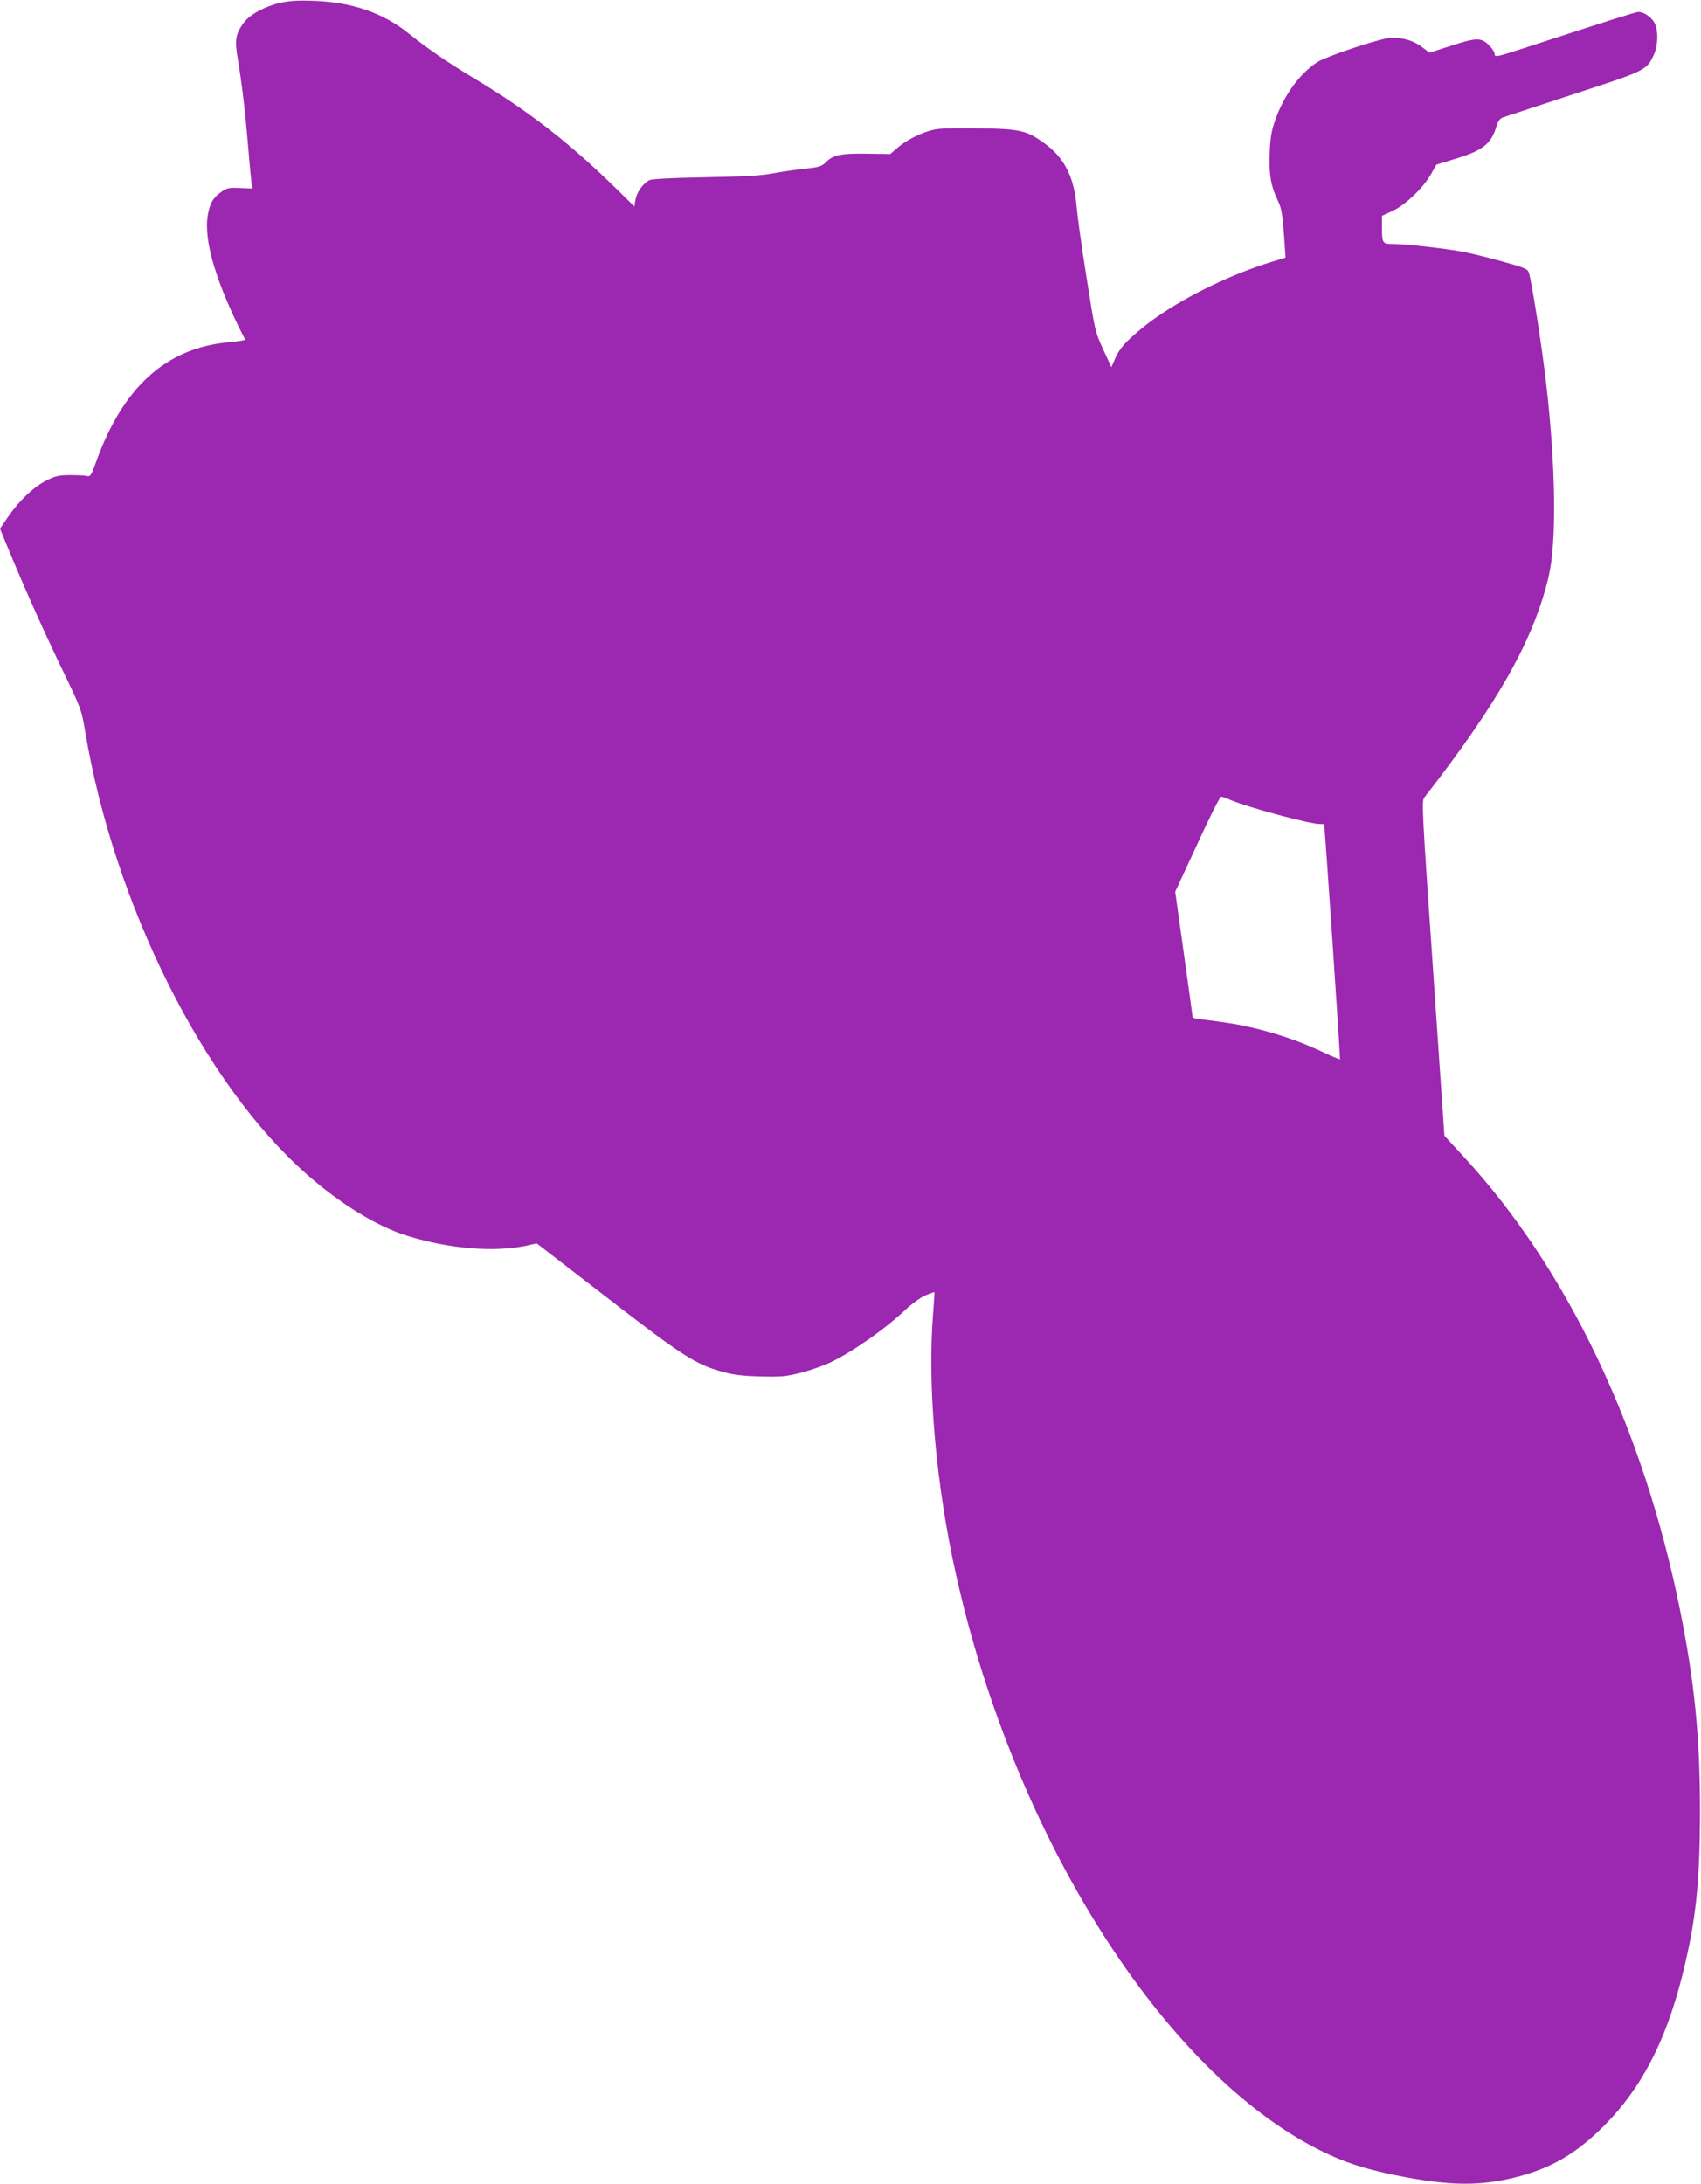
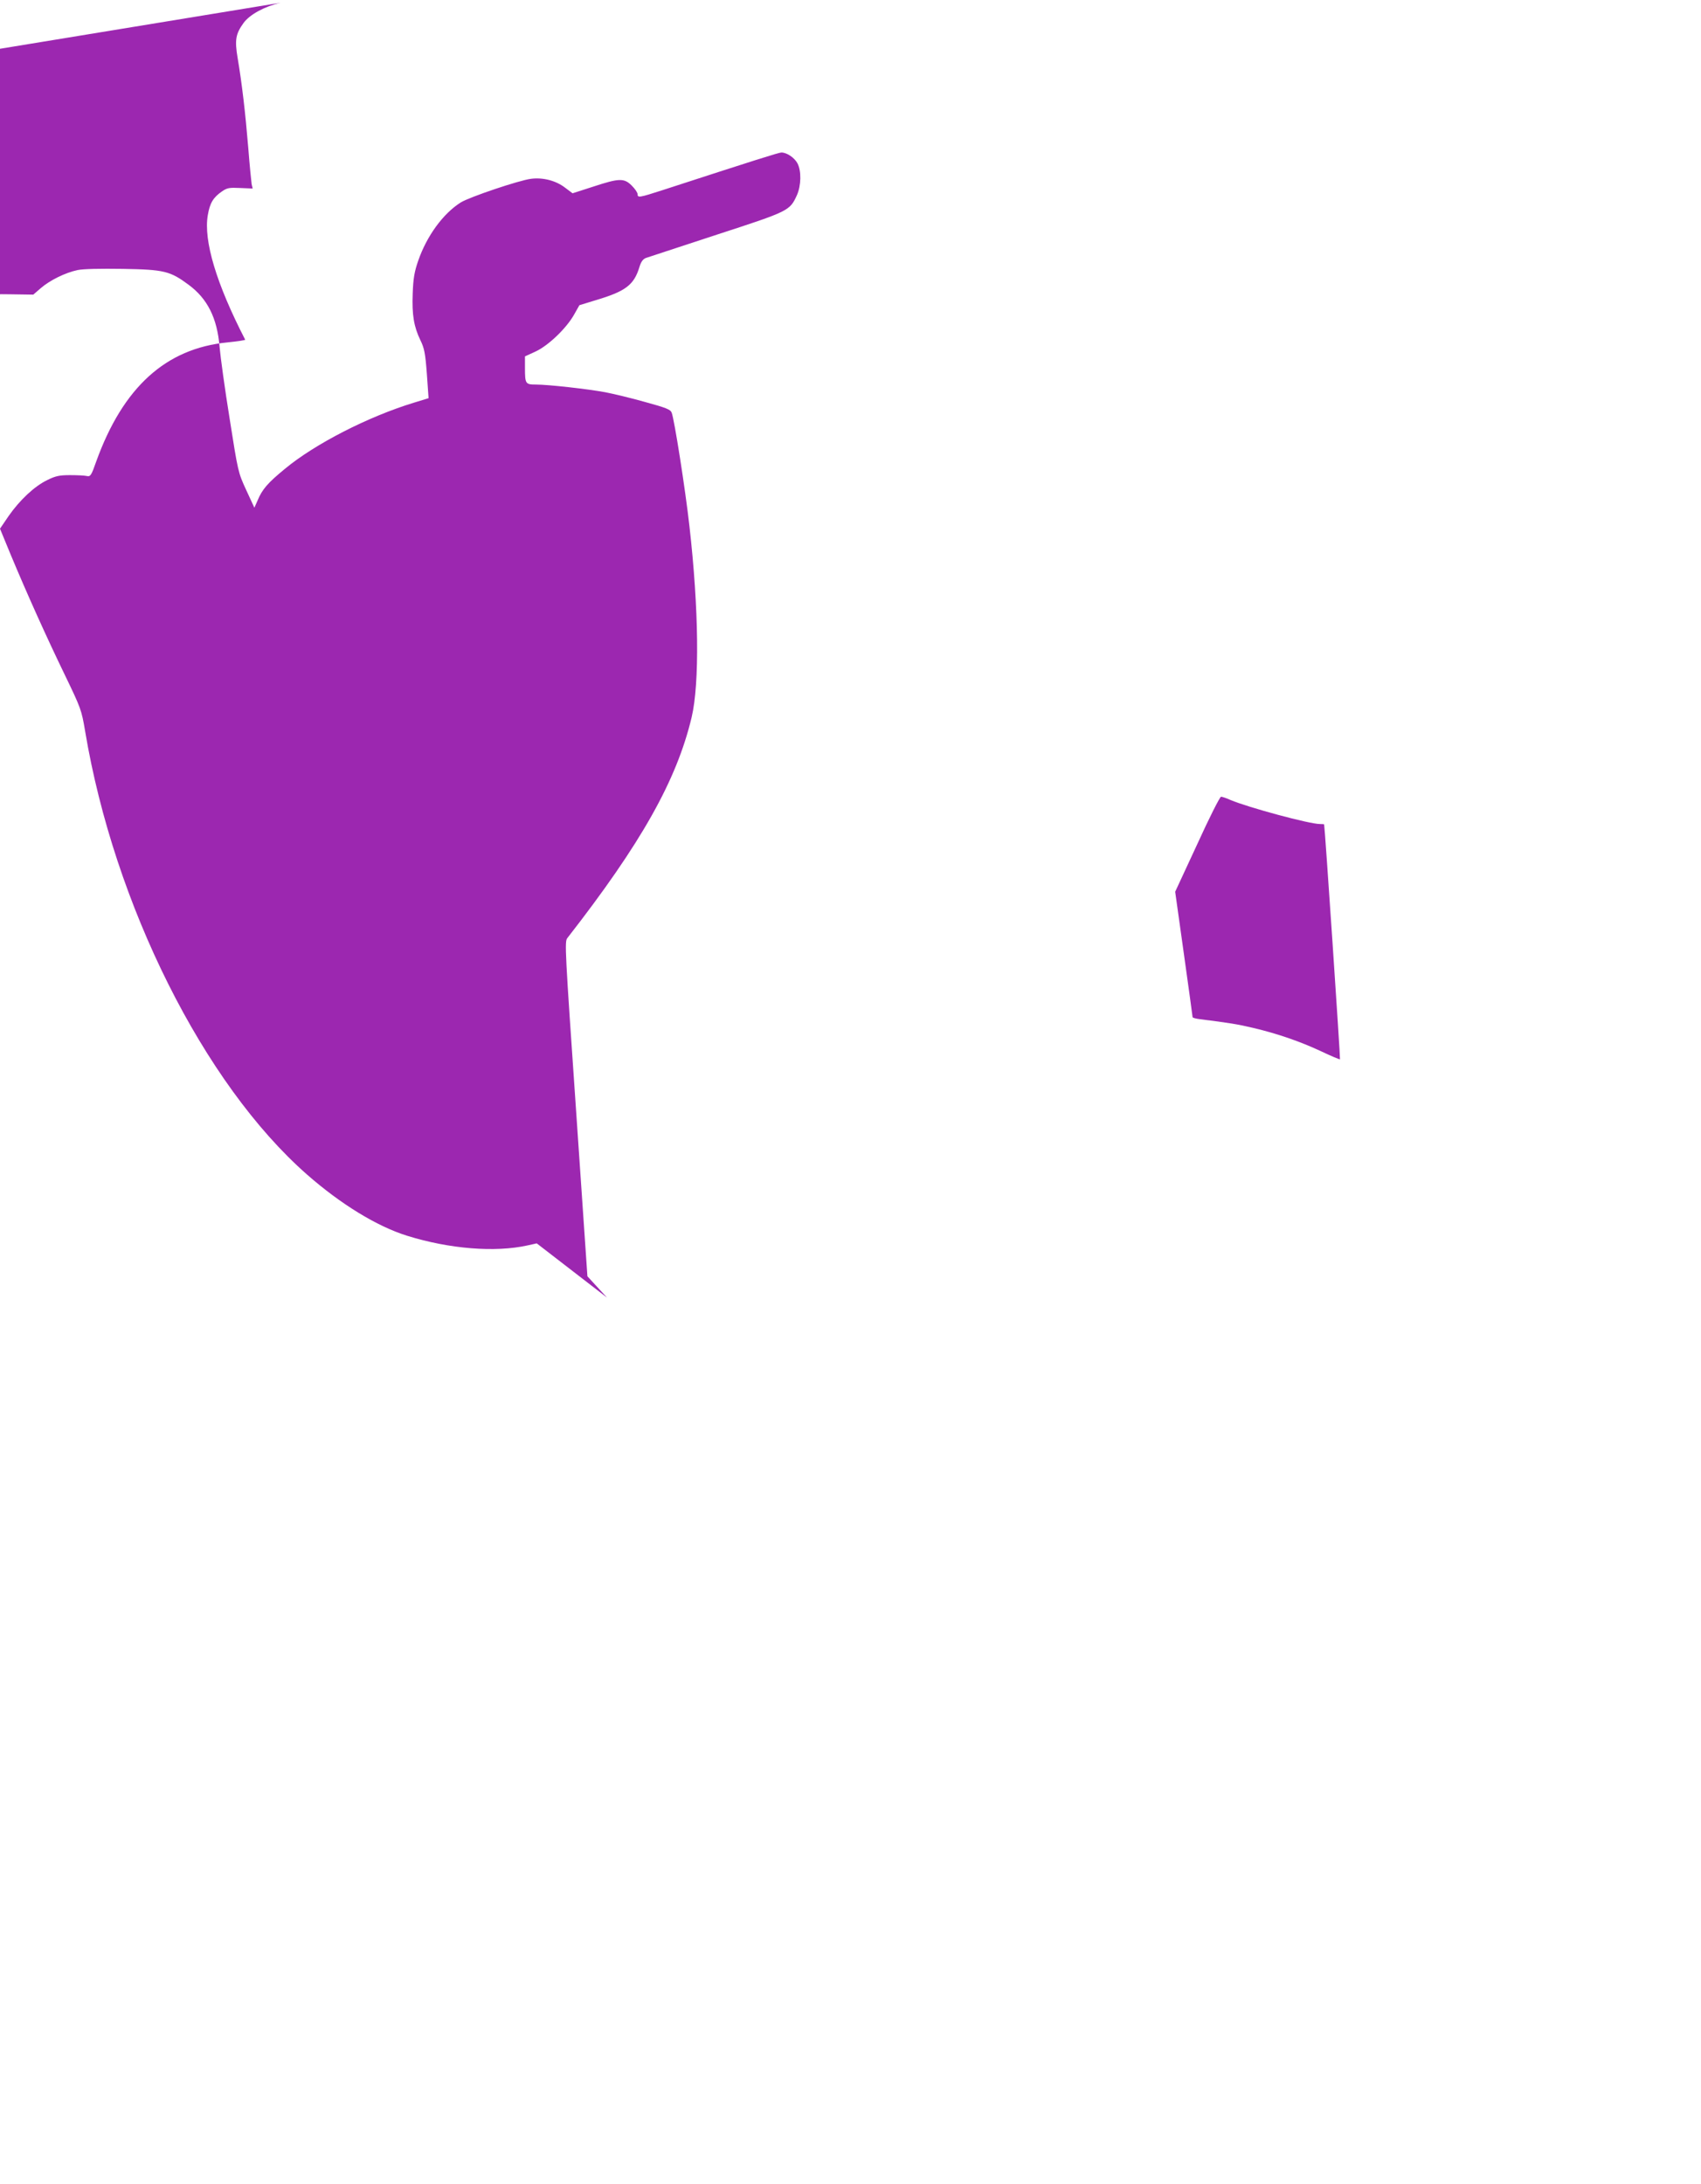
<svg xmlns="http://www.w3.org/2000/svg" version="1.0" width="997pt" height="1280pt" viewBox="0 0 997 1280" preserveAspectRatio="xMidYMid meet">
  <g transform="translate(0,1280) scale(0.1,-0.1)" fill="#9c27b0" stroke="none">
-     <path d="M1645 12784 c-93 -21 -181 -69 -217 -118 -47 -65 -53 -100 -35 -207 25 -148 45 -318 62 -524 8 -104 18 -201 20 -215 l6 -25 -73 3 c-64 3 -77 1 -107 -20 -51 -35 -71 -68 -83 -139 -26 -150 51 -404 219 -730 2 -3 -45 -10 -104 -16 -361 -35 -612 -263 -769 -698 -29 -83 -34 -90 -56 -85 -12 3 -57 5 -98 5 -62 0 -85 -5 -133 -29 -75 -36 -161 -117 -226 -210 l-51 -75 63 -153 c98 -235 210 -483 317 -704 94 -195 98 -205 119 -330 170 -1017 696 -2068 1301 -2599 197 -173 409 -303 585 -358 250 -78 517 -99 707 -57 l54 12 412 -318 c442 -342 519 -391 674 -434 63 -18 116 -25 223 -28 125 -3 150 -1 240 22 55 14 131 41 170 59 133 64 316 192 436 304 42 40 93 77 123 90 28 12 52 20 53 19 1 -1 -2 -53 -7 -116 -36 -428 16 -1021 136 -1551 344 -1532 1214 -2904 2129 -3362 143 -71 255 -108 440 -146 319 -65 500 -67 720 -10 200 52 344 136 506 298 218 218 362 495 459 881 80 318 104 545 104 970 0 436 -33 757 -119 1183 -215 1058 -660 1990 -1264 2645 l-115 125 -67 980 c-64 927 -67 982 -51 1002 434 557 641 925 729 1295 47 200 42 636 -13 1120 -24 215 -88 623 -104 665 -7 19 -33 29 -157 63 -81 23 -186 48 -233 57 -102 19 -335 45 -406 45 -61 0 -64 4 -64 98 l0 67 63 29 c75 35 180 136 225 216 l31 55 98 30 c174 52 222 89 254 194 9 30 20 46 38 53 14 5 200 66 414 136 424 138 429 140 471 232 25 56 27 142 3 187 -18 33 -62 63 -94 63 -15 0 -160 -46 -698 -221 -136 -44 -145 -45 -145 -23 0 9 -15 31 -34 50 -45 45 -74 44 -226 -6 l-121 -39 -44 33 c-53 41 -129 61 -199 52 -68 -8 -362 -107 -413 -139 -104 -66 -199 -197 -249 -342 -22 -63 -29 -104 -32 -191 -5 -126 7 -195 45 -274 23 -47 29 -76 38 -198 l10 -142 -85 -26 c-269 -82 -581 -242 -757 -388 -101 -83 -133 -120 -160 -185 l-19 -43 -48 104 c-47 102 -48 106 -97 418 -28 173 -54 363 -59 421 -14 169 -71 283 -183 365 -107 79 -142 88 -384 92 -132 2 -232 0 -265 -7 -72 -15 -163 -60 -216 -106 l-44 -38 -133 2 c-152 3 -202 -7 -243 -49 -26 -26 -39 -30 -133 -40 -57 -6 -140 -19 -184 -27 -57 -12 -168 -18 -390 -22 -217 -4 -316 -10 -331 -18 -37 -21 -72 -71 -79 -112 l-7 -41 -116 114 c-273 266 -506 446 -820 635 -163 98 -273 174 -387 265 -148 120 -334 184 -555 191 -91 4 -144 0 -195 -11z m5567 -4673 c104 -44 463 -141 524 -141 13 0 24 -1 25 -2 4 -10 96 -1374 93 -1377 -2 -2 -52 19 -111 47 -124 58 -255 103 -398 137 -88 21 -144 30 -312 51 -24 3 -43 8 -43 12 0 4 -23 171 -51 371 l-51 364 129 278 c70 154 133 279 140 279 6 0 31 -8 55 -19z" />
+     <path d="M1645 12784 c-93 -21 -181 -69 -217 -118 -47 -65 -53 -100 -35 -207 25 -148 45 -318 62 -524 8 -104 18 -201 20 -215 l6 -25 -73 3 c-64 3 -77 1 -107 -20 -51 -35 -71 -68 -83 -139 -26 -150 51 -404 219 -730 2 -3 -45 -10 -104 -16 -361 -35 -612 -263 -769 -698 -29 -83 -34 -90 -56 -85 -12 3 -57 5 -98 5 -62 0 -85 -5 -133 -29 -75 -36 -161 -117 -226 -210 l-51 -75 63 -153 c98 -235 210 -483 317 -704 94 -195 98 -205 119 -330 170 -1017 696 -2068 1301 -2599 197 -173 409 -303 585 -358 250 -78 517 -99 707 -57 l54 12 412 -318 l-115 125 -67 980 c-64 927 -67 982 -51 1002 434 557 641 925 729 1295 47 200 42 636 -13 1120 -24 215 -88 623 -104 665 -7 19 -33 29 -157 63 -81 23 -186 48 -233 57 -102 19 -335 45 -406 45 -61 0 -64 4 -64 98 l0 67 63 29 c75 35 180 136 225 216 l31 55 98 30 c174 52 222 89 254 194 9 30 20 46 38 53 14 5 200 66 414 136 424 138 429 140 471 232 25 56 27 142 3 187 -18 33 -62 63 -94 63 -15 0 -160 -46 -698 -221 -136 -44 -145 -45 -145 -23 0 9 -15 31 -34 50 -45 45 -74 44 -226 -6 l-121 -39 -44 33 c-53 41 -129 61 -199 52 -68 -8 -362 -107 -413 -139 -104 -66 -199 -197 -249 -342 -22 -63 -29 -104 -32 -191 -5 -126 7 -195 45 -274 23 -47 29 -76 38 -198 l10 -142 -85 -26 c-269 -82 -581 -242 -757 -388 -101 -83 -133 -120 -160 -185 l-19 -43 -48 104 c-47 102 -48 106 -97 418 -28 173 -54 363 -59 421 -14 169 -71 283 -183 365 -107 79 -142 88 -384 92 -132 2 -232 0 -265 -7 -72 -15 -163 -60 -216 -106 l-44 -38 -133 2 c-152 3 -202 -7 -243 -49 -26 -26 -39 -30 -133 -40 -57 -6 -140 -19 -184 -27 -57 -12 -168 -18 -390 -22 -217 -4 -316 -10 -331 -18 -37 -21 -72 -71 -79 -112 l-7 -41 -116 114 c-273 266 -506 446 -820 635 -163 98 -273 174 -387 265 -148 120 -334 184 -555 191 -91 4 -144 0 -195 -11z m5567 -4673 c104 -44 463 -141 524 -141 13 0 24 -1 25 -2 4 -10 96 -1374 93 -1377 -2 -2 -52 19 -111 47 -124 58 -255 103 -398 137 -88 21 -144 30 -312 51 -24 3 -43 8 -43 12 0 4 -23 171 -51 371 l-51 364 129 278 c70 154 133 279 140 279 6 0 31 -8 55 -19z" />
  </g>
</svg>